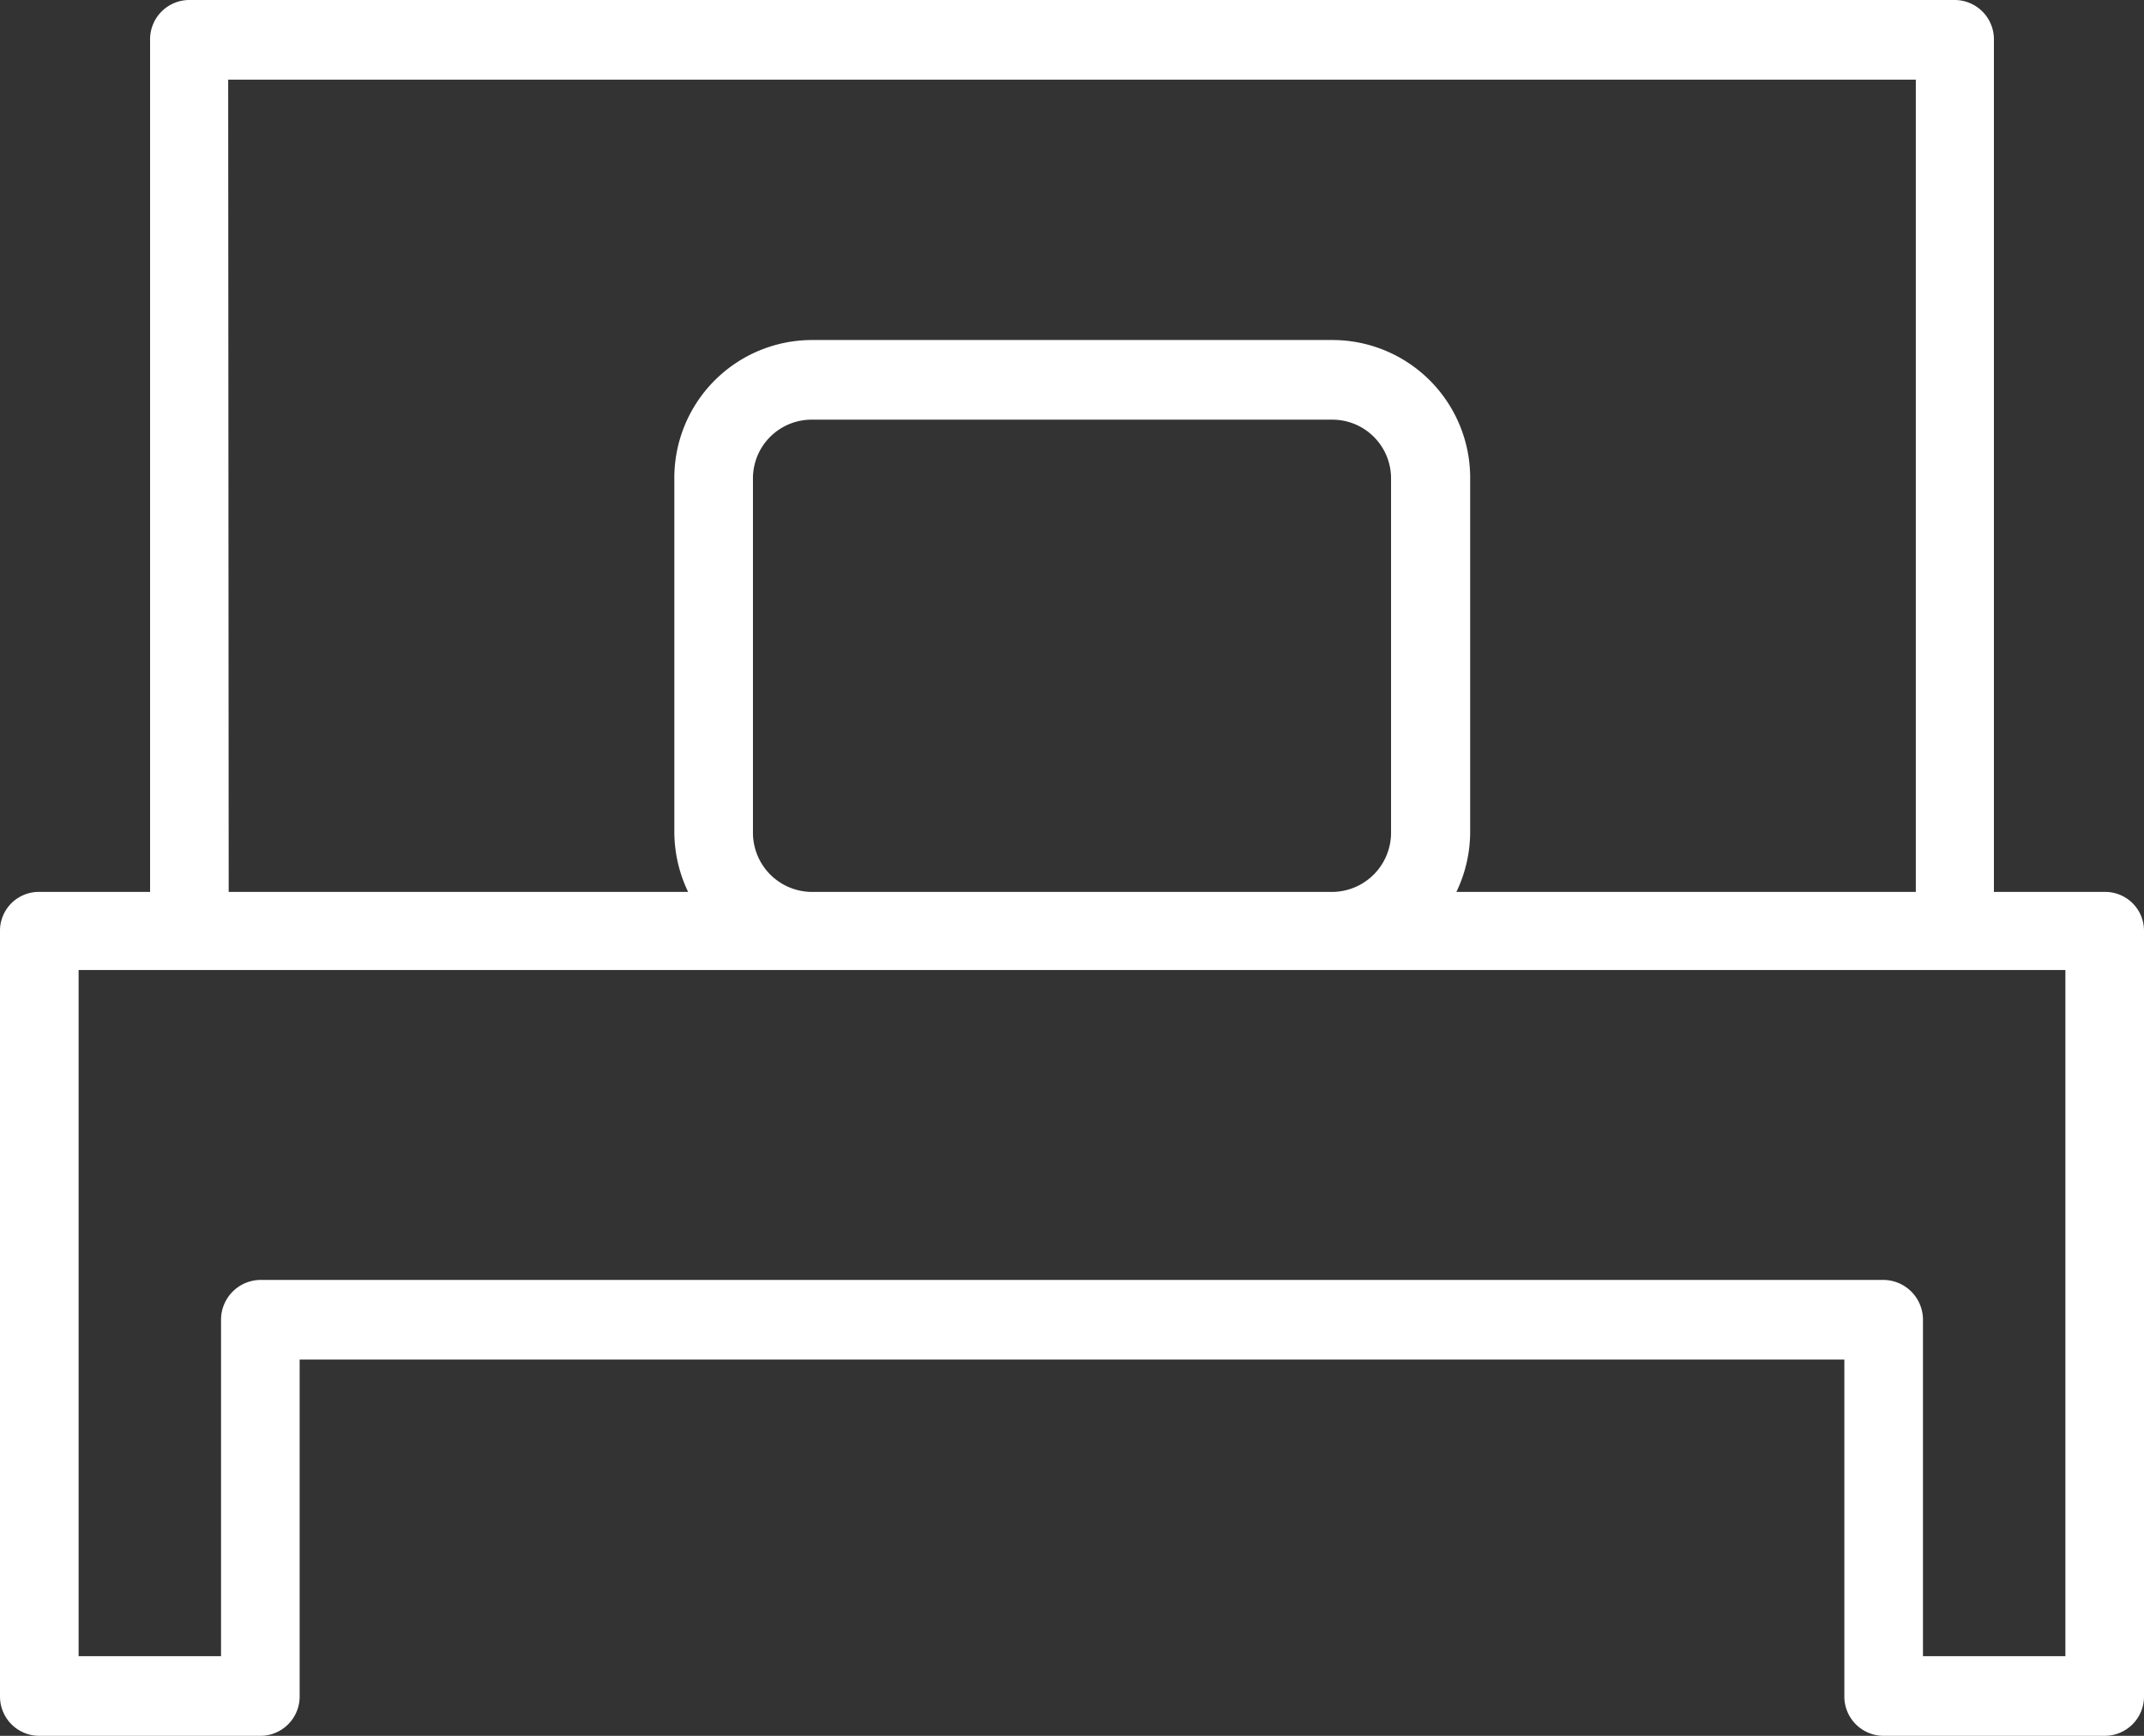
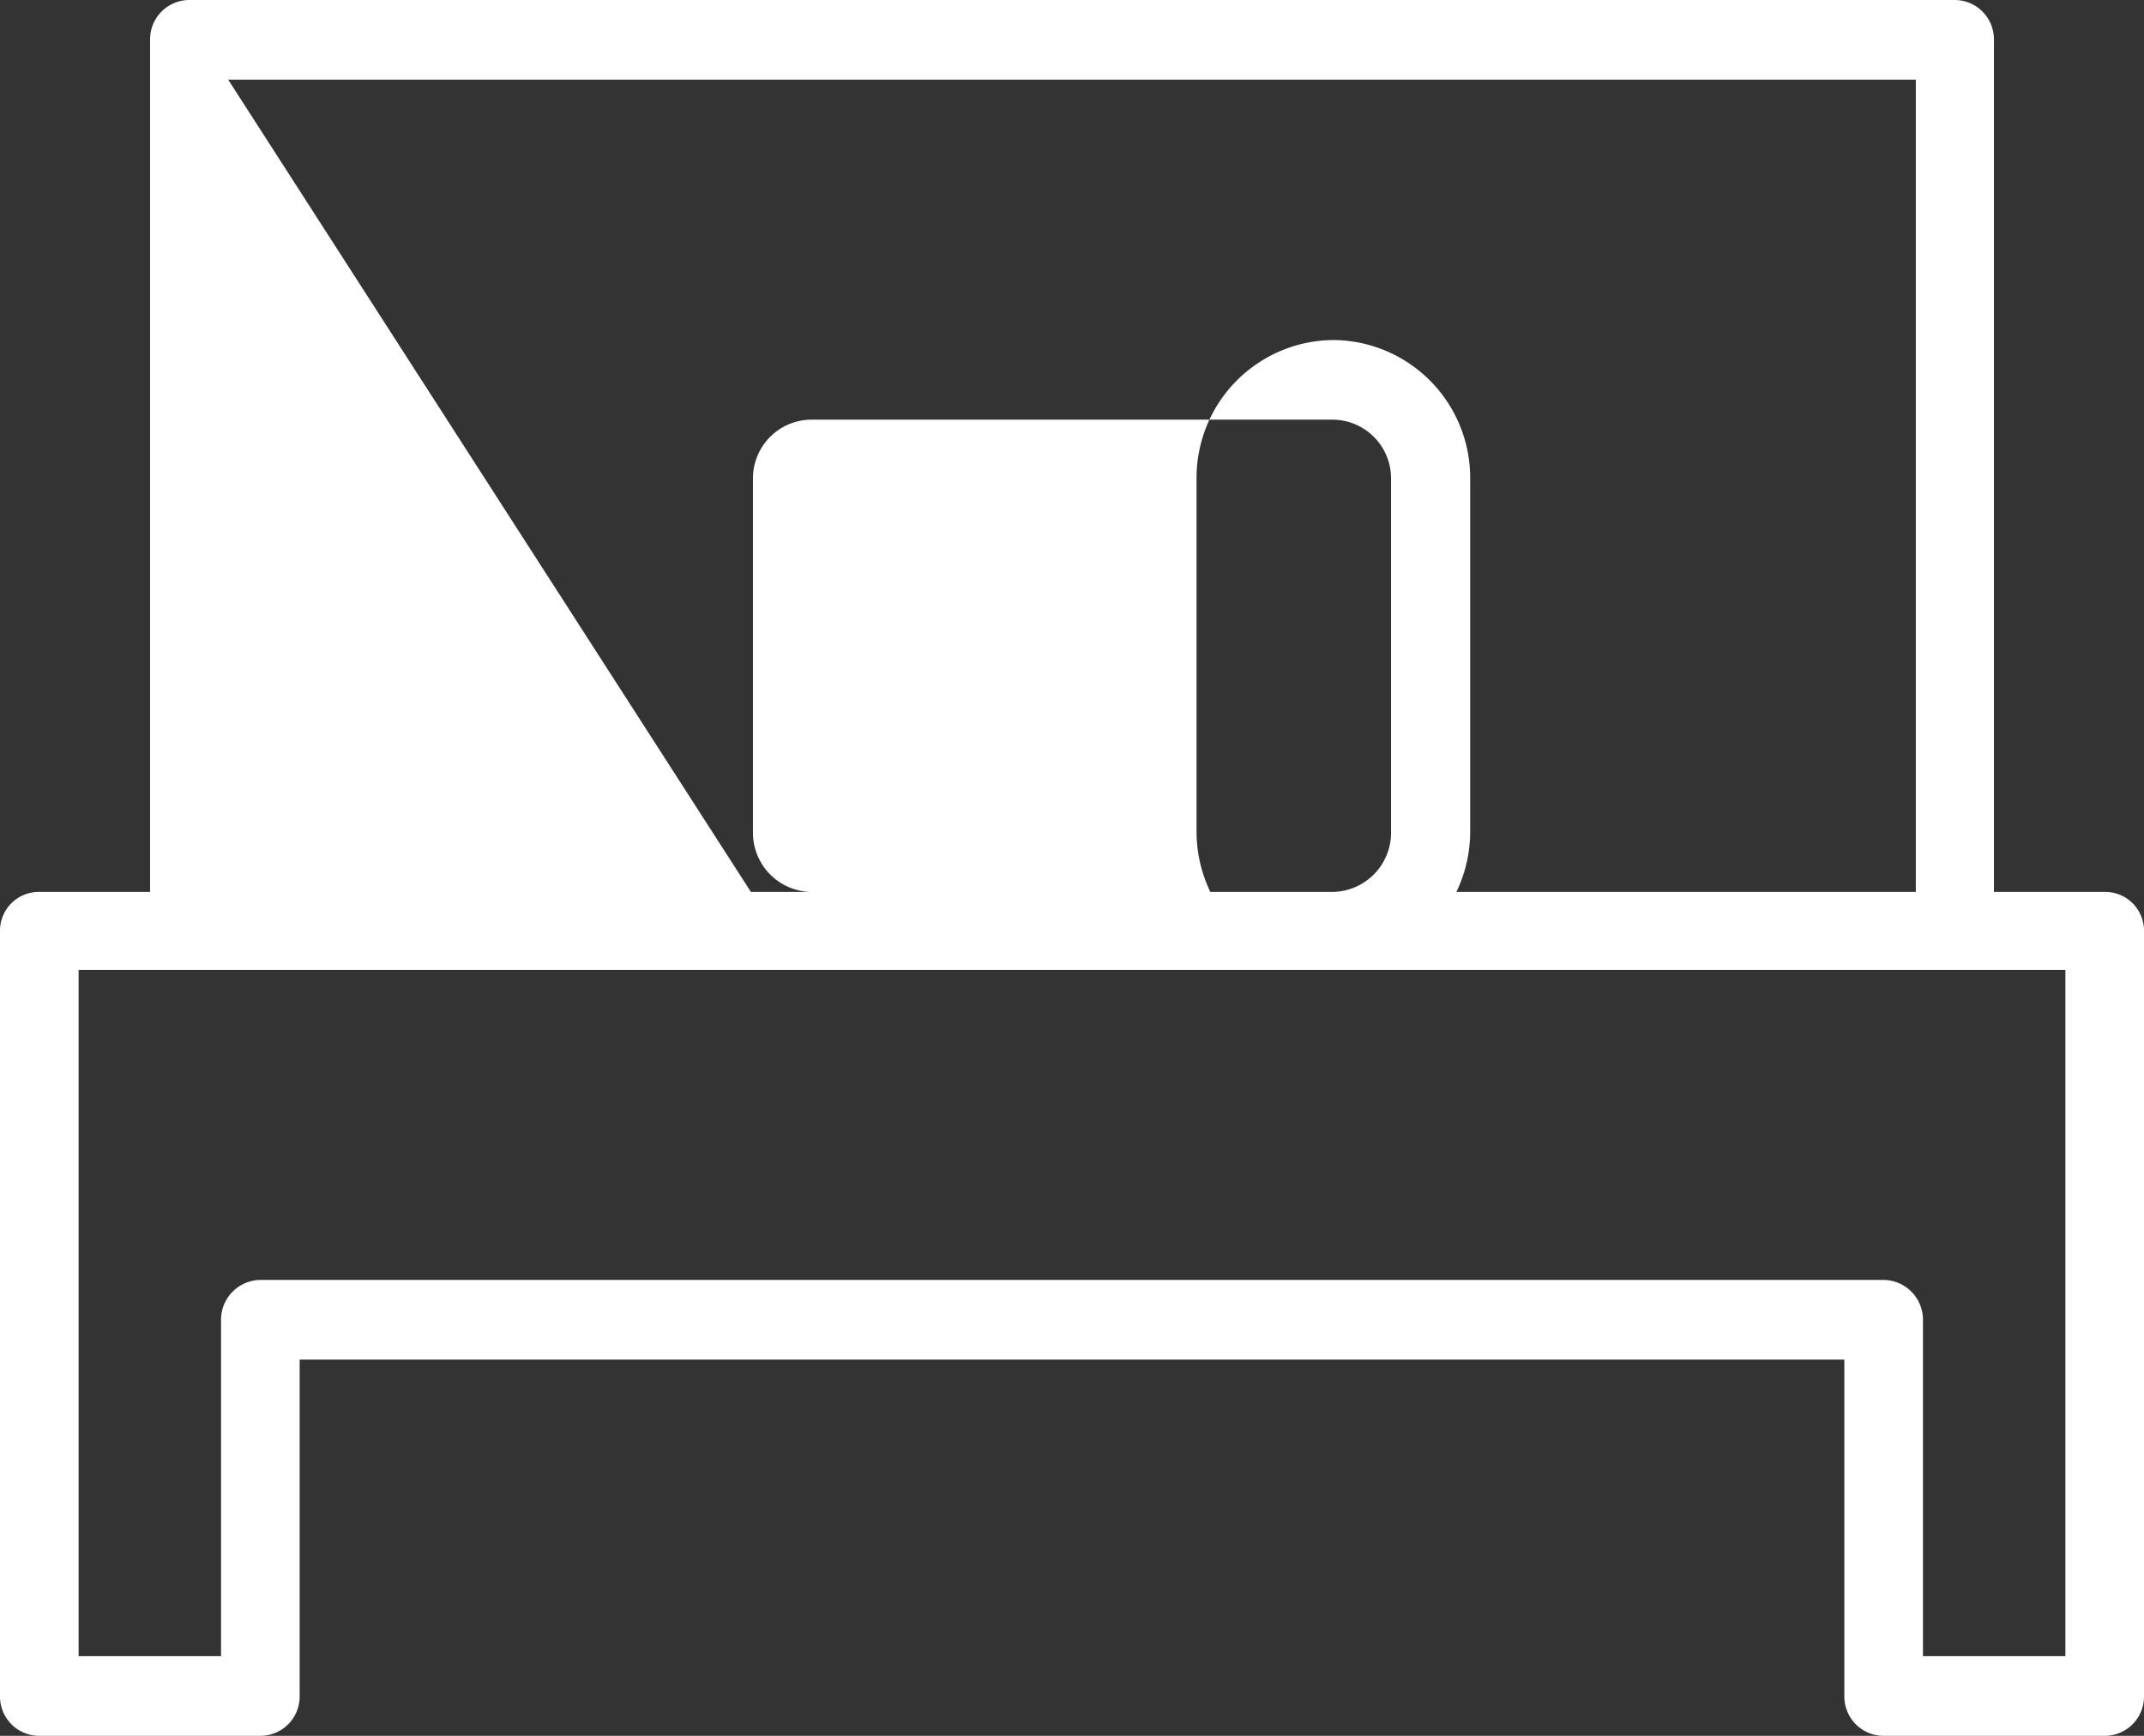
<svg xmlns="http://www.w3.org/2000/svg" viewBox="0 0 42 34">
  <rect x="0" y="0" width="42" height="34" fill="#333333" stroke="none" />
  <defs>
    <style>.cls-1{fill:#fff;fill-rule:evenodd;}</style>
  </defs>
  <title>footer-urlaub-planen</title>
  <g id="Ebene_2" data-name="Ebene 2">
    <g id="Ebene_1-2" data-name="Ebene 1">
-       <path class="cls-1" d="M40.46,32.44H37.67V25.85a.78.78,0,0,0-.77-.78H5.1a.78.78,0,0,0-.77.78v6.59H1.54V19H40.46ZM14.75,16.3V9.38a1.15,1.15,0,0,1,1.14-1.16H26.11a1.15,1.15,0,0,1,1.14,1.16V16.3a1.16,1.16,0,0,1-1.14,1.17H15.89A1.16,1.16,0,0,1,14.75,16.3ZM4.47,1.56H37.53V17.47h-9a2.72,2.72,0,0,0,.27-1.17V9.38a2.7,2.7,0,0,0-2.68-2.72H15.89a2.7,2.7,0,0,0-2.68,2.72V16.3a2.72,2.72,0,0,0,.27,1.17h-9ZM41.23,17.47H39.06V.78A.77.77,0,0,0,38.3,0H3.7a.77.77,0,0,0-.76.78V17.47H.77a.76.76,0,0,0-.77.77v15A.77.77,0,0,0,.77,34H5.1a.77.77,0,0,0,.77-.78V26.63H36.13v6.59a.77.77,0,0,0,.77.78h4.33a.77.77,0,0,0,.77-.78v-15A.76.76,0,0,0,41.23,17.47Z" />
+       <path class="cls-1" d="M40.46,32.44H37.67V25.85a.78.78,0,0,0-.77-.78H5.1a.78.78,0,0,0-.77.78v6.59H1.54V19H40.46ZM14.75,16.3V9.38a1.15,1.15,0,0,1,1.14-1.16H26.11a1.15,1.15,0,0,1,1.14,1.16V16.3a1.16,1.16,0,0,1-1.14,1.17H15.89A1.16,1.16,0,0,1,14.75,16.3ZM4.47,1.56H37.53V17.47h-9a2.72,2.72,0,0,0,.27-1.17V9.38a2.7,2.7,0,0,0-2.68-2.72a2.7,2.7,0,0,0-2.68,2.72V16.3a2.72,2.72,0,0,0,.27,1.17h-9ZM41.23,17.47H39.06V.78A.77.77,0,0,0,38.3,0H3.7a.77.77,0,0,0-.76.78V17.47H.77a.76.76,0,0,0-.77.77v15A.77.77,0,0,0,.77,34H5.1a.77.77,0,0,0,.77-.78V26.63H36.13v6.59a.77.77,0,0,0,.77.78h4.33a.77.77,0,0,0,.77-.78v-15A.76.76,0,0,0,41.23,17.47Z" />
    </g>
  </g>
</svg>